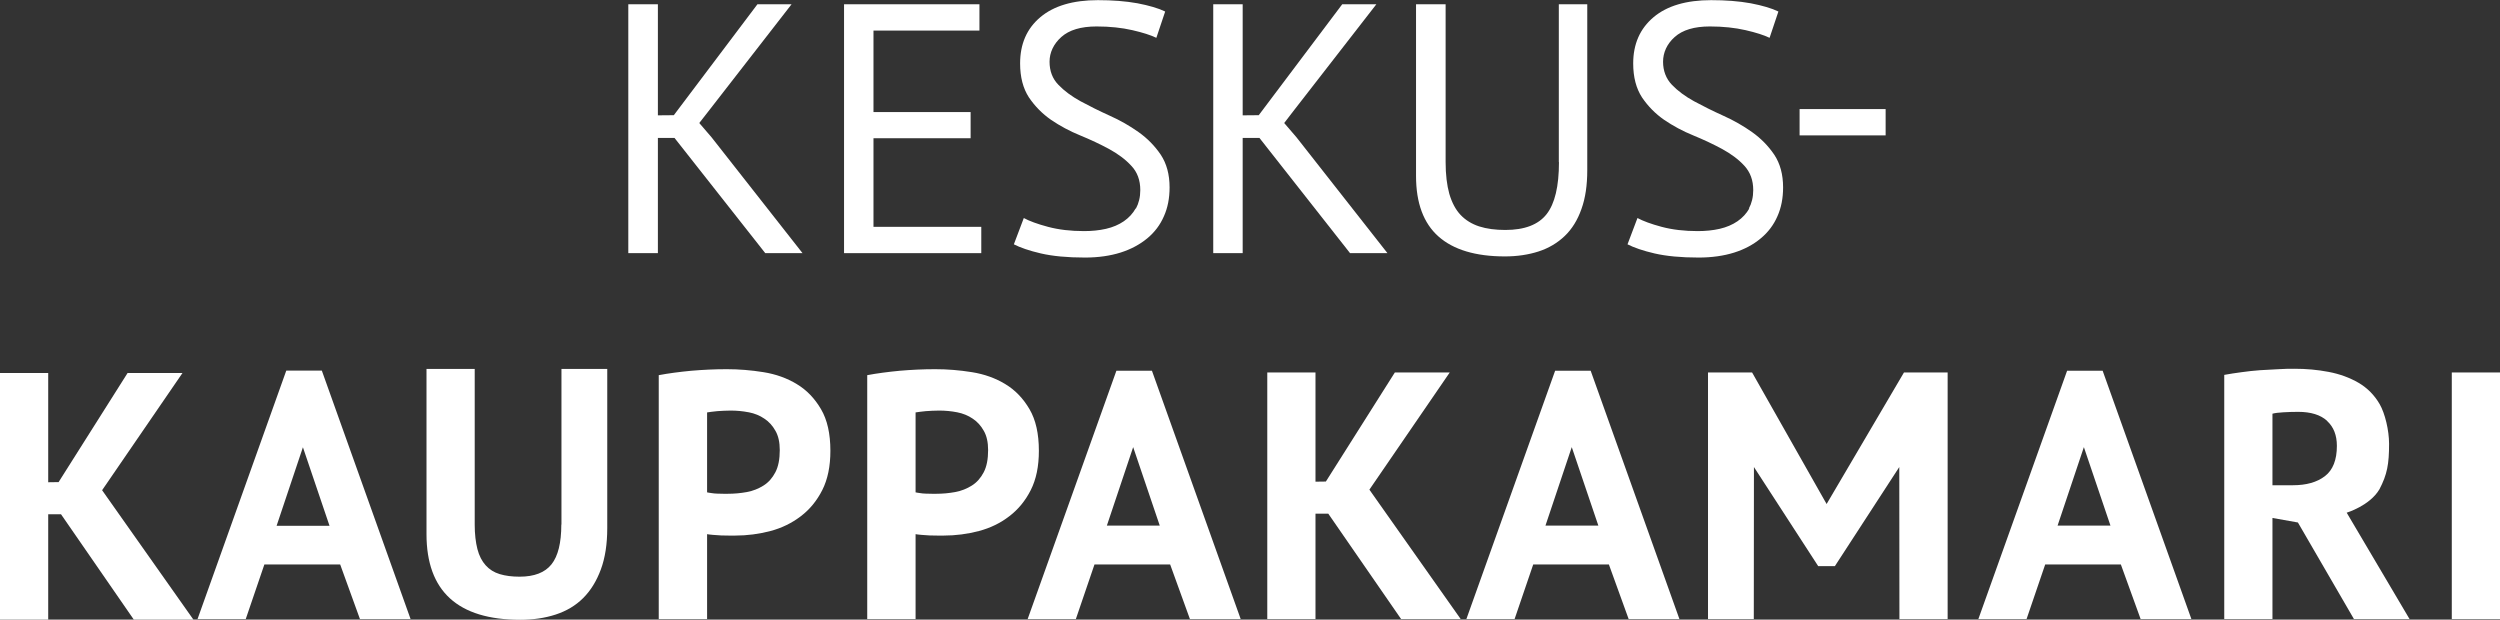
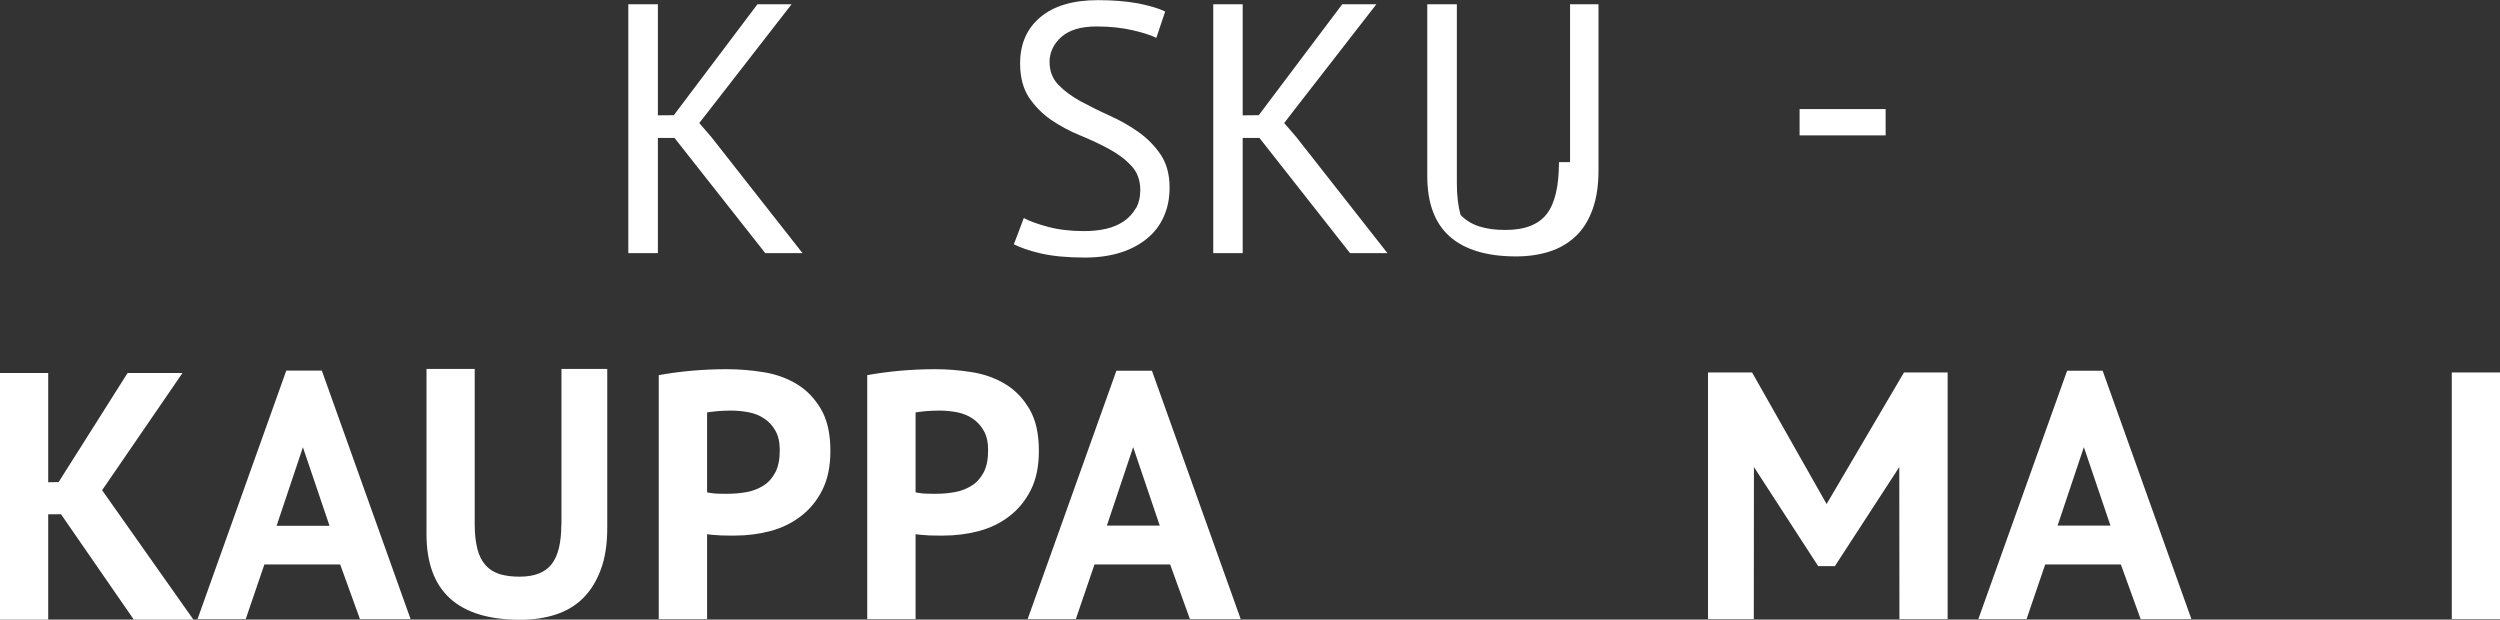
<svg xmlns="http://www.w3.org/2000/svg" id="Layer_1" data-name="Layer 1" viewBox="0 0 175.79 43.57">
  <rect x="0" y="0" width="175.79" height="43.57" fill="#333333" stroke="none" />
  <defs>
    <style> .cls-1 { fill: #fff; } </style>
  </defs>
  <path class="cls-1" d="M77.83,36.96h3.72l-1.87-5.52-1.85,5.52ZM82.29,39.69h-5.33l-1.31,3.84h-3.39l6.24-17.46h2.5l6.24,17.46h-3.57l-1.39-3.84Z" />
-   <polygon class="cls-1" points="93.4 36.12 92.5 36.12 92.5 43.53 89.11 43.53 89.11 26.19 92.5 26.19 92.5 33.87 93.23 33.86 98.08 26.19 101.94 26.19 96.29 34.43 102.71 43.53 98.52 43.53 93.4 36.12" />
-   <path class="cls-1" d="M108.68,36.96h3.71l-1.87-5.52-1.85,5.52ZM113.14,39.69h-5.33l-1.31,3.84h-3.39l6.24-17.46h2.5l6.24,17.46h-3.57l-1.39-3.84Z" />
  <path class="cls-1" d="M144.68,36.96h3.72l-1.87-5.52-1.85,5.52ZM149.14,39.69h-5.33l-1.31,3.84h-3.39l6.24-17.46h2.5l6.24,17.46h-3.57l-1.39-3.84Z" />
  <polygon class="cls-1" points="9.41 43.57 13.6 43.57 7.18 34.47 12.83 26.23 8.97 26.23 4.12 33.9 3.39 33.91 3.39 26.23 0 26.23 0 43.57 3.39 43.57 3.39 36.16 4.29 36.16 9.41 43.57" />
  <polygon class="cls-1" points="133.56 43.53 136.95 43.53 136.95 26.19 133.88 26.19 128.44 35.44 123.2 26.19 120.1 26.19 120.1 43.53 123.32 43.53 123.33 32.84 127.85 39.81 129.02 39.81 133.55 32.84 133.56 43.53" />
-   <path class="cls-1" d="M163.63,29.6c.46.42.69,1,.69,1.75,0,.99-.28,1.7-.84,2.13-.56.43-1.31.64-2.25.64h-1.44v-5.03c.18-.05.44-.08.78-.1s.68-.03,1.03-.03c.89,0,1.57.21,2.03.63M156.4,43.53h3.39v-7.11l1.79.32,3.94,6.79h3.91l-4.42-7.48s1.62-.49,2.3-1.64c.55-1.05.68-1.78.68-3.2,0-.96-.29-2.15-.66-2.79-.37-.64-.87-1.14-1.48-1.5-.62-.36-1.32-.62-2.11-.77-.78-.15-1.58-.22-2.39-.22-.35,0-.73,0-1.14.03-.41.02-.84.04-1.28.07-.44.03-.87.08-1.31.14-.44.06-.85.12-1.22.19v17.17Z" />
  <rect class="cls-1" x="172.4" y="26.19" width="3.39" height="17.34" />
  <path class="cls-1" d="M21.3,31.45l1.87,5.52h-3.72l1.85-5.52ZM25.3,43.53h3.57l-6.24-17.47h-2.5l-6.24,17.47h3.39l1.31-3.84h5.33l1.39,3.84Z" />
  <g>
    <path class="cls-1" d="M39.47,36.88c0,1.29-.23,2.22-.69,2.8-.46.58-1.21.87-2.25.87-.53,0-.99-.06-1.39-.18-.4-.12-.73-.33-.99-.62-.26-.29-.46-.67-.58-1.14-.12-.47-.19-1.05-.19-1.72v-10.95h-3.39v11.62c0,4.01,2.2,6.02,6.59,6.02.91,0,1.74-.12,2.5-.37.76-.25,1.4-.63,1.93-1.16.53-.53.94-1.2,1.24-2.01.3-.81.45-1.78.45-2.9v-11.2h-3.22v10.95Z" />
    <path class="cls-1" d="M52.65,28.99c.41.08.78.23,1.1.45.32.21.58.5.78.86.2.35.3.8.3,1.35,0,.64-.1,1.16-.31,1.56-.21.4-.48.71-.83.93-.35.22-.74.38-1.18.46-.44.08-.88.12-1.33.12h-.31c-.14,0-.28,0-.43-.01-.15,0-.29-.02-.42-.04-.13-.02-.23-.03-.3-.05v-5.62c.18-.03.42-.06.72-.09.3-.02.61-.04.94-.04.43,0,.85.04,1.26.12M46.33,43.53h3.39v-5.97c.08.02.22.03.41.05.19.02.38.03.58.04.2,0,.39.01.57.01h.4c.86,0,1.69-.11,2.49-.32.8-.21,1.51-.56,2.14-1.04.63-.48,1.13-1.09,1.51-1.84.38-.75.57-1.67.57-2.76,0-1.21-.22-2.18-.66-2.93-.44-.75-1-1.34-1.7-1.76-.69-.42-1.47-.7-2.34-.84-.87-.14-1.73-.21-2.59-.21s-1.66.04-2.49.11c-.84.08-1.6.18-2.29.31v17.17Z" />
    <path class="cls-1" d="M67.3,28.99c.41.08.78.23,1.1.45.32.21.58.5.78.86.2.35.3.8.3,1.35,0,.64-.1,1.16-.31,1.56-.21.4-.48.71-.83.93-.35.22-.74.38-1.18.46-.44.08-.88.12-1.32.12h-.31c-.14,0-.29,0-.43-.01-.15,0-.29-.02-.42-.04-.13-.02-.23-.03-.3-.05v-5.62c.18-.03.42-.06.72-.09.3-.02.61-.04.94-.04.43,0,.85.04,1.26.12M60.99,43.53h3.39v-5.97c.08.02.22.03.41.05.19.02.38.03.58.04.2,0,.39.01.57.01h.4c.86,0,1.69-.11,2.49-.32.8-.21,1.52-.56,2.14-1.04.63-.48,1.13-1.09,1.51-1.84.38-.75.57-1.67.57-2.76,0-1.21-.22-2.18-.66-2.93-.44-.75-1-1.34-1.7-1.76-.69-.42-1.47-.7-2.34-.84-.87-.14-1.73-.21-2.59-.21s-1.66.04-2.49.11c-.83.08-1.6.18-2.29.31v17.17Z" />
  </g>
-   <polygon class="cls-1" points="59.35 17.8 69 17.8 69 15.95 61.42 15.95 61.42 9.72 68.25 9.72 68.25 7.88 61.42 7.88 61.42 2.15 68.87 2.15 68.87 .3 59.35 .3 59.35 17.8" />
  <g>
    <path class="cls-1" d="M79.86,14.65c-.21.37-.49.67-.84.91s-.77.42-1.25.53c-.48.11-1,.16-1.55.16-.93,0-1.78-.1-2.53-.3-.75-.2-1.32-.41-1.7-.62l-.7,1.85c.45.23,1.08.45,1.9.64.82.19,1.85.29,3.1.29.93,0,1.77-.12,2.5-.35.73-.23,1.36-.57,1.88-1,.52-.43.91-.95,1.17-1.55.27-.6.4-1.28.4-2.03,0-.92-.21-1.68-.62-2.3-.42-.62-.94-1.15-1.56-1.59s-1.3-.83-2.04-1.16c-.73-.33-1.41-.67-2.04-1.01-.62-.34-1.15-.73-1.56-1.16-.42-.43-.62-.98-.62-1.62s.28-1.25.83-1.74c.55-.49,1.37-.74,2.48-.74.93,0,1.77.09,2.51.26.74.17,1.3.35,1.69.54l.62-1.85c-.47-.23-1.12-.42-1.95-.58-.83-.15-1.76-.22-2.78-.22-1.75,0-3.1.4-4.05,1.2-.95.8-1.42,1.88-1.42,3.25,0,.97.21,1.76.62,2.39.42.62.94,1.15,1.56,1.58.62.42,1.3.79,2.04,1.09.73.3,1.41.62,2.04.96.62.34,1.15.73,1.56,1.18.42.44.63,1.01.63,1.71,0,.5-.11.93-.31,1.3" />
-     <path class="cls-1" d="M109.62,11.4c0,1.7-.29,2.92-.87,3.66-.58.74-1.55,1.11-2.9,1.11-.7,0-1.31-.08-1.84-.25-.52-.17-.96-.44-1.31-.81s-.61-.87-.79-1.48c-.17-.61-.26-1.35-.26-2.24V.3h-2.08v12.08c0,1.9.53,3.32,1.58,4.25,1.05.93,2.61,1.4,4.67,1.4.87,0,1.66-.12,2.37-.35s1.33-.6,1.84-1.09c.51-.49.9-1.12,1.17-1.89.28-.77.41-1.68.41-2.73V.3h-2v11.1Z" />
-     <path class="cls-1" d="M123.01,14.65c-.21.37-.49.67-.84.91s-.77.42-1.25.53c-.48.11-1,.16-1.55.16-.93,0-1.78-.1-2.53-.3-.75-.2-1.31-.41-1.7-.62l-.7,1.85c.45.23,1.08.45,1.9.64.82.19,1.85.29,3.1.29.93,0,1.77-.12,2.5-.35.73-.23,1.36-.57,1.87-1,.52-.43.91-.95,1.17-1.55.27-.6.4-1.28.4-2.03,0-.92-.21-1.68-.62-2.3-.42-.62-.94-1.15-1.56-1.59s-1.3-.83-2.04-1.16c-.73-.33-1.41-.67-2.04-1.01-.62-.34-1.15-.73-1.56-1.16s-.62-.98-.62-1.62.27-1.25.82-1.74c.55-.49,1.37-.74,2.47-.74.93,0,1.77.09,2.51.26.74.17,1.3.35,1.69.54l.62-1.85c-.47-.23-1.12-.42-1.95-.58-.83-.15-1.76-.22-2.78-.22-1.75,0-3.1.4-4.05,1.2-.95.8-1.43,1.88-1.43,3.25,0,.97.21,1.76.62,2.39.42.62.94,1.15,1.56,1.58.62.42,1.3.79,2.04,1.09.73.3,1.41.62,2.04.96.62.34,1.15.73,1.56,1.18s.62,1.01.62,1.71c0,.5-.11.93-.31,1.3" />
+     <path class="cls-1" d="M109.62,11.4c0,1.7-.29,2.92-.87,3.66-.58.74-1.55,1.11-2.9,1.11-.7,0-1.31-.08-1.84-.25-.52-.17-.96-.44-1.31-.81c-.17-.61-.26-1.35-.26-2.24V.3h-2.08v12.08c0,1.9.53,3.32,1.58,4.25,1.05.93,2.61,1.4,4.67,1.4.87,0,1.66-.12,2.37-.35s1.33-.6,1.84-1.09c.51-.49.9-1.12,1.17-1.89.28-.77.41-1.68.41-2.73V.3h-2v11.1Z" />
  </g>
  <rect class="cls-1" x="126.54" y="7.67" width="6.05" height="1.85" />
  <polygon class="cls-1" points="53.81 17.8 56.43 17.8 50.03 9.65 49.17 8.65 49.81 7.83 55.66 .3 53.26 .3 47.38 8.1 46.26 8.11 46.26 .3 44.18 .3 44.18 17.8 46.26 17.8 46.26 9.7 47.43 9.7 53.81 17.8" />
  <polygon class="cls-1" points="94.93 17.8 97.56 17.8 91.16 9.65 90.3 8.65 90.93 7.83 96.78 .3 94.38 .3 88.51 8.1 87.38 8.11 87.38 .3 85.31 .3 85.31 17.8 87.38 17.8 87.38 9.7 88.56 9.7 94.93 17.8" />
</svg>